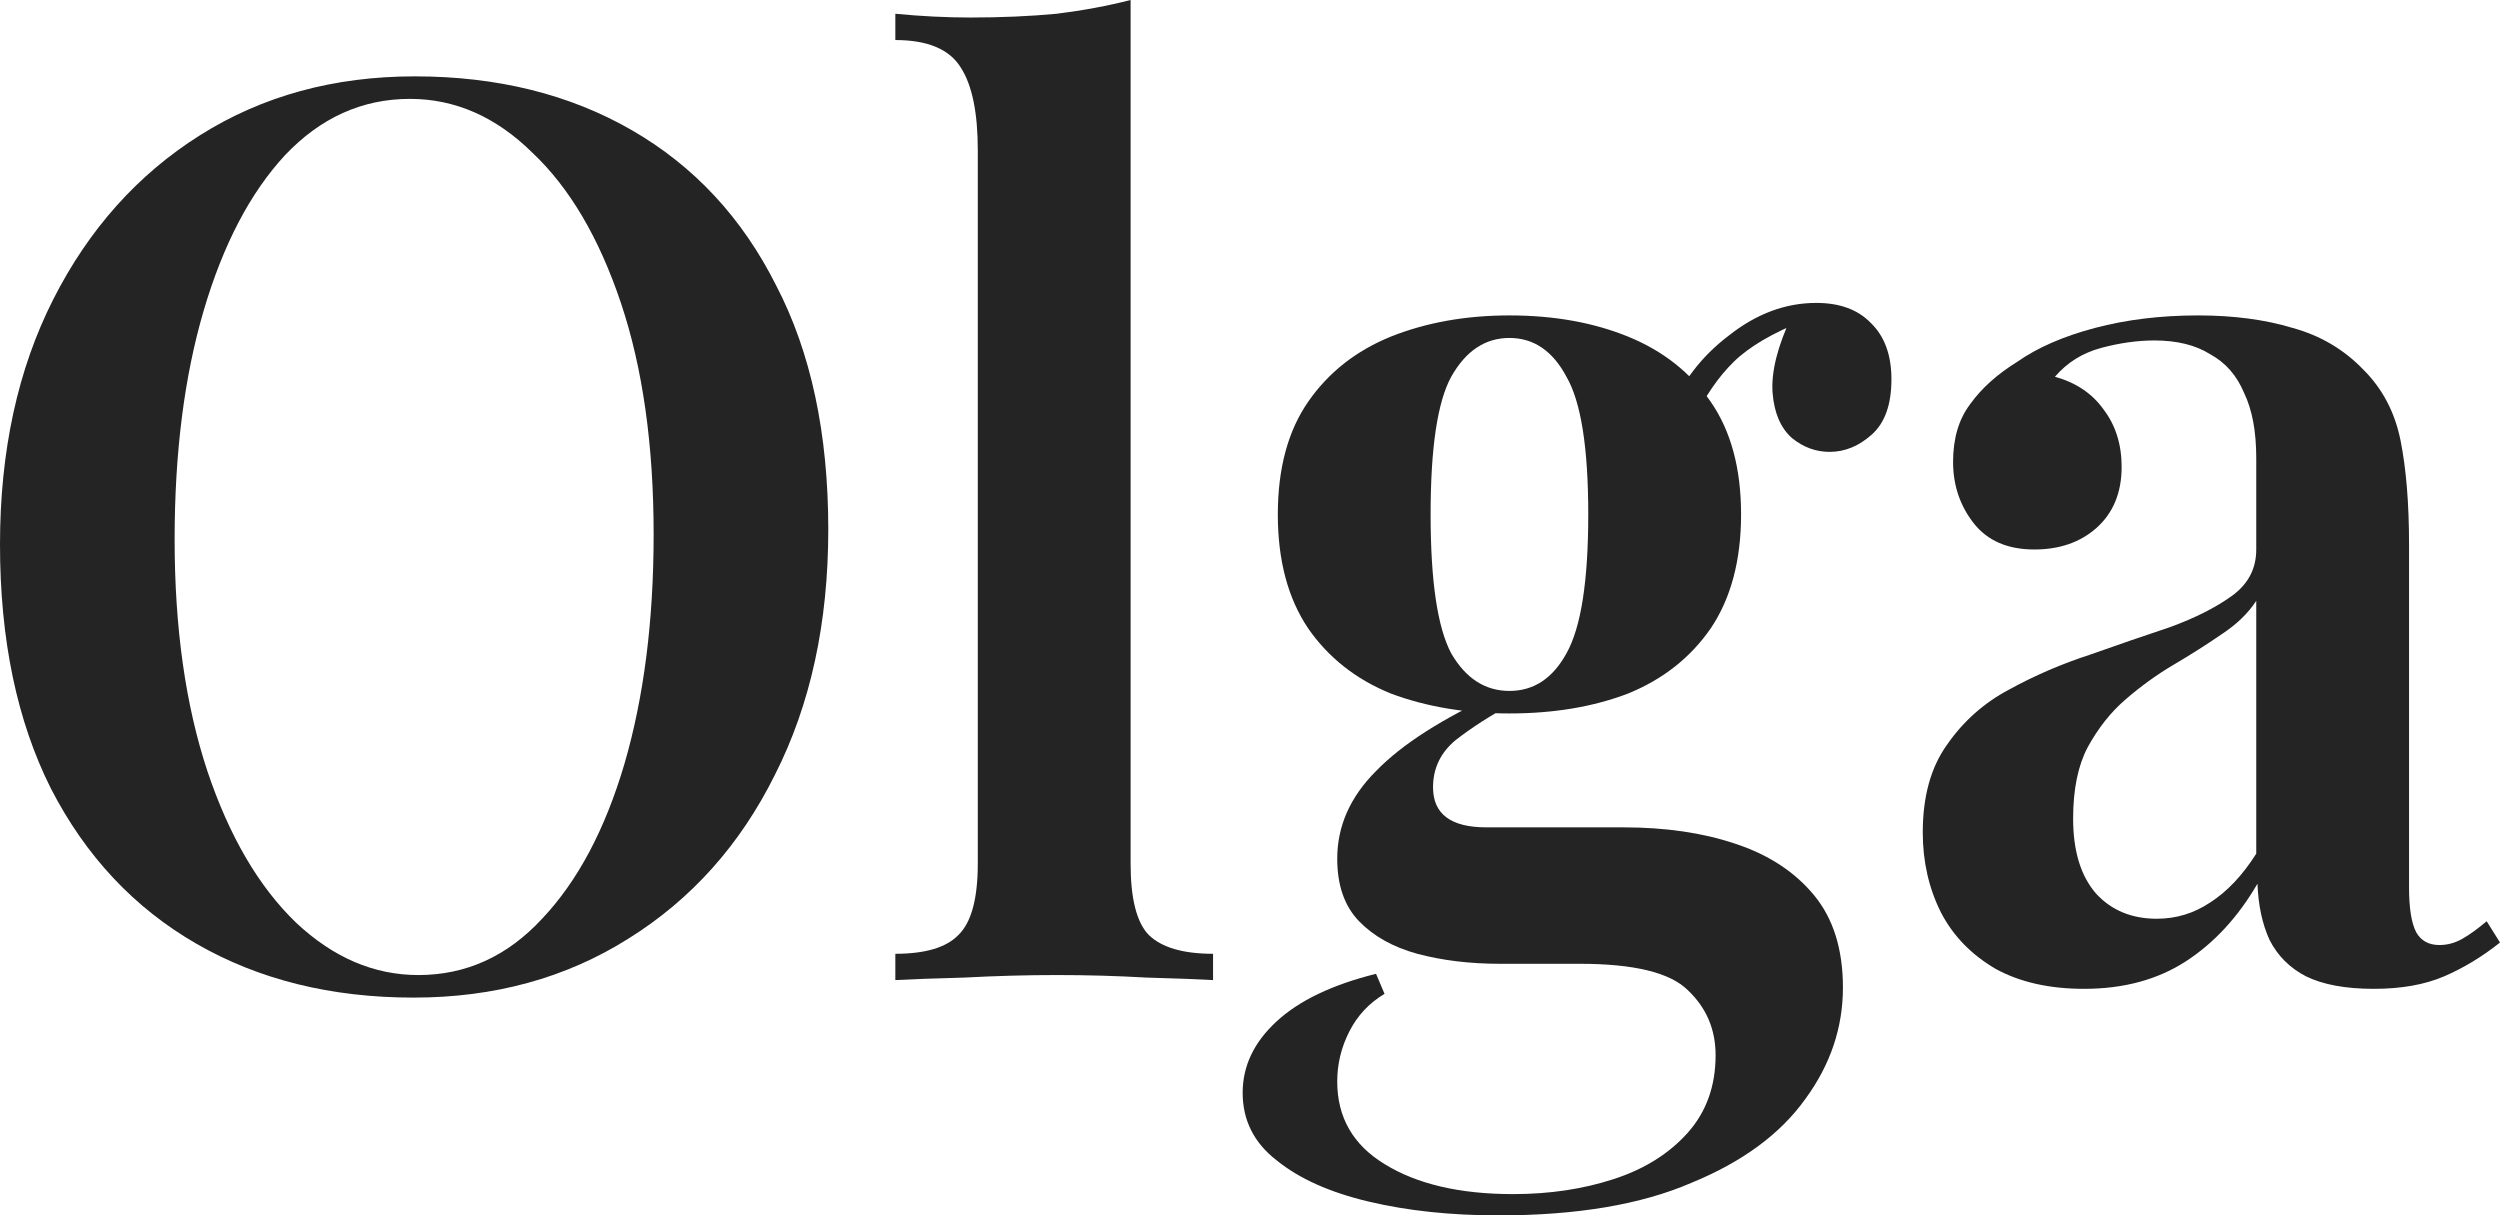
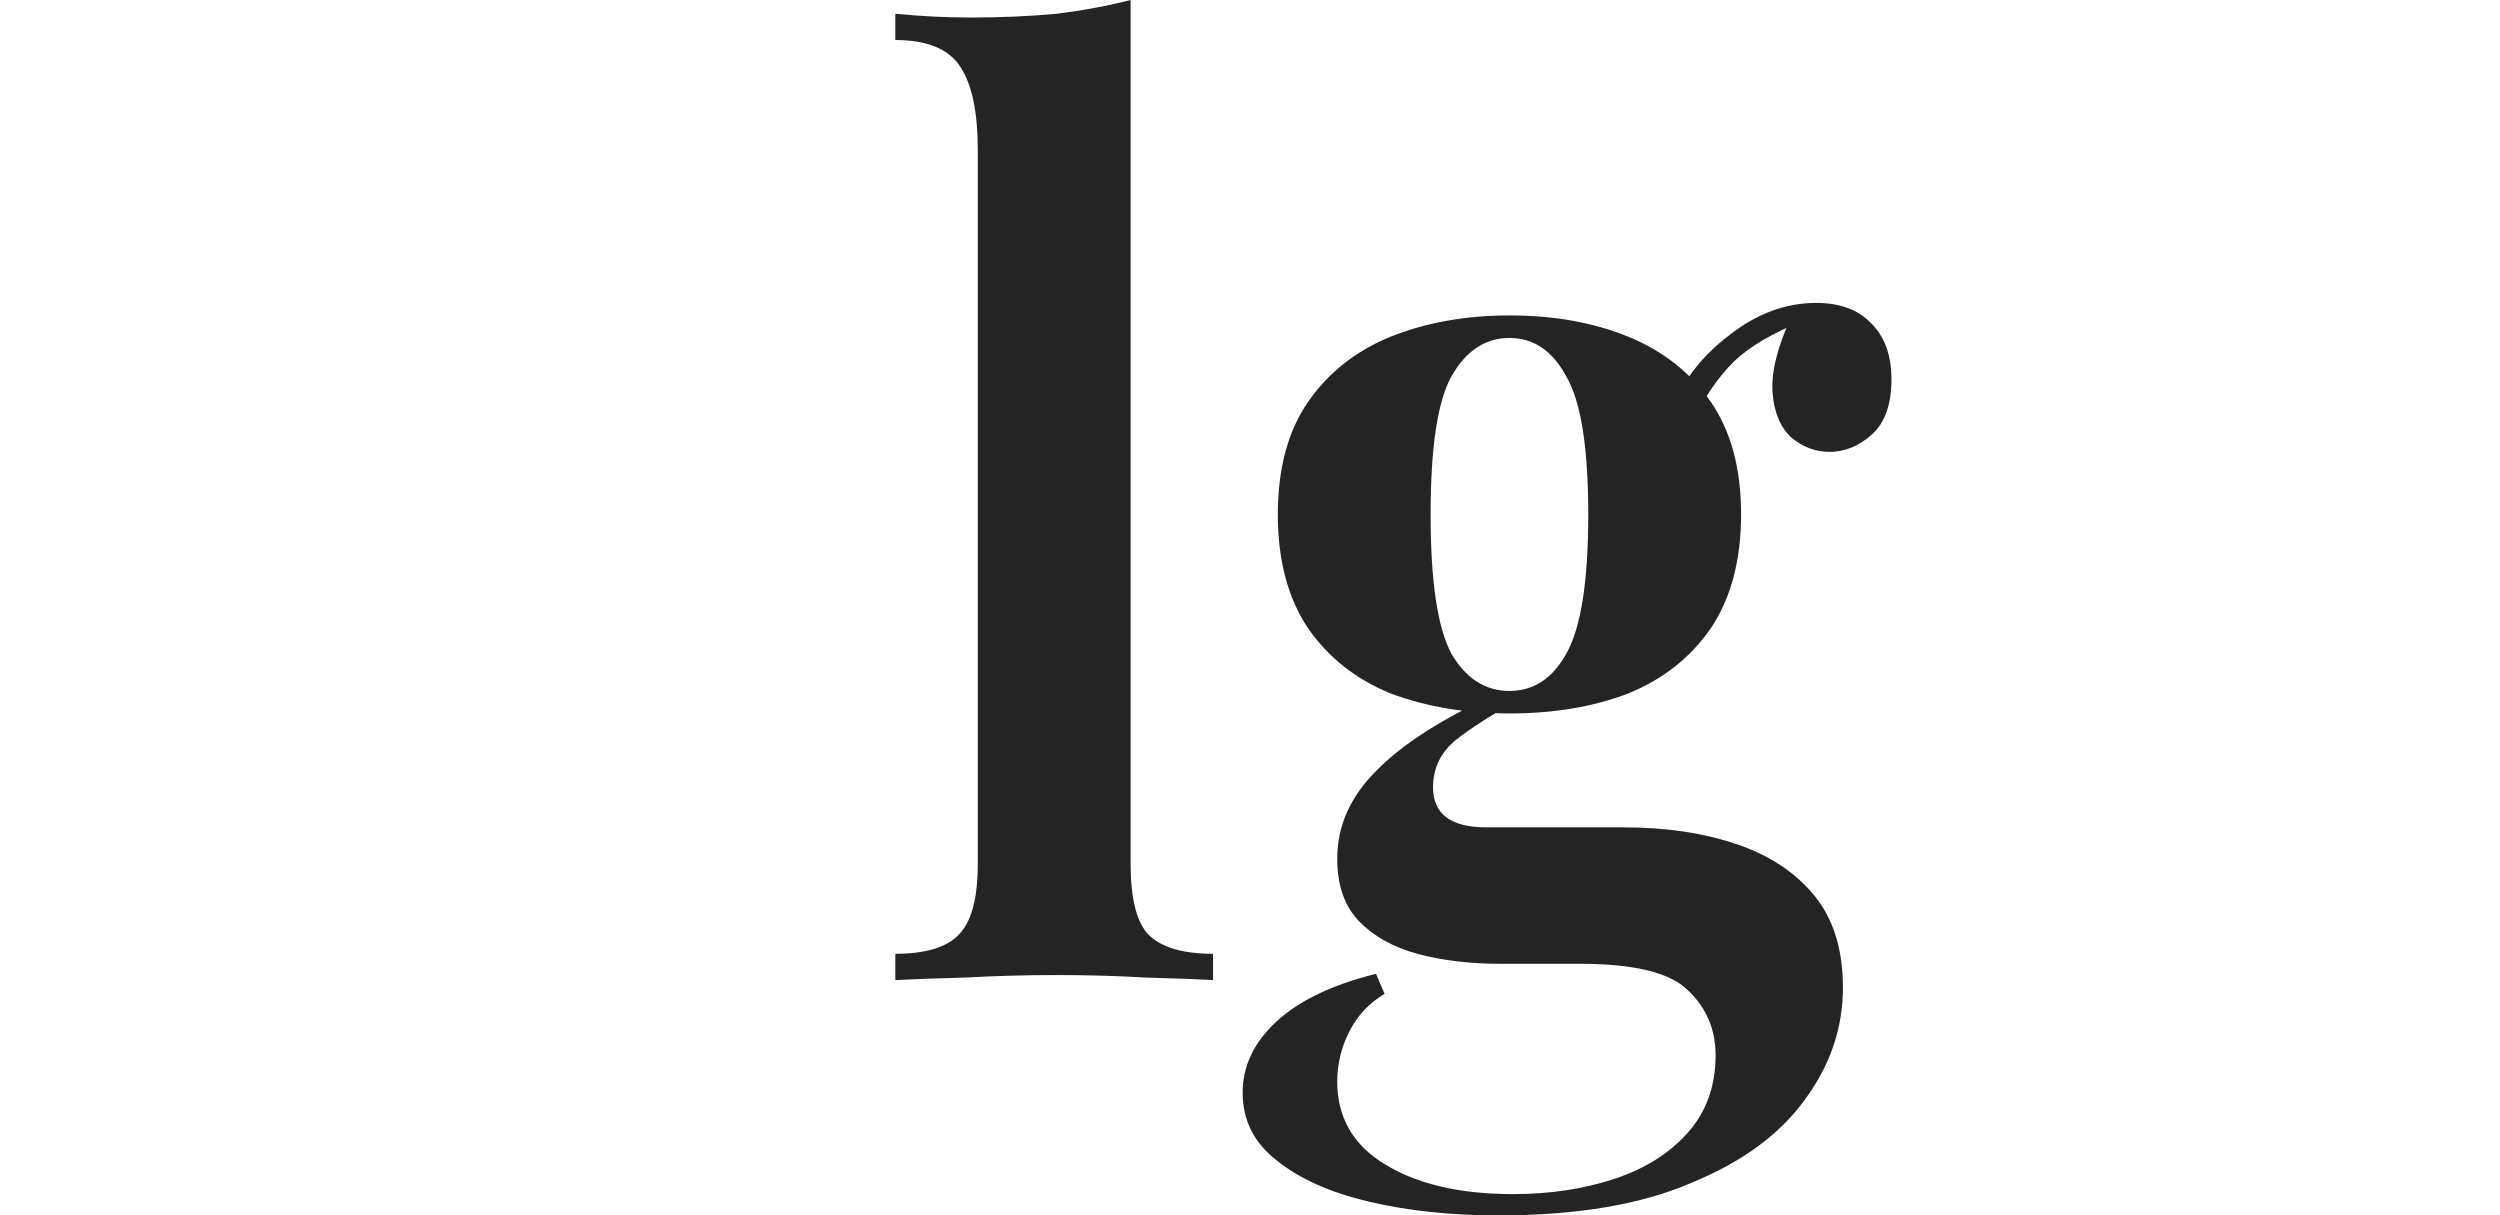
<svg xmlns="http://www.w3.org/2000/svg" viewBox="0 0 104.997 51.045" fill="none">
-   <path d="M17.419 3.207C20.882 3.207 23.921 3.96 26.536 5.467C29.15 6.974 31.17 9.147 32.596 11.986C34.057 14.789 34.787 18.207 34.787 22.237C34.787 26.162 34.04 29.596 32.546 32.54C31.085 35.484 29.031 37.78 26.383 39.427C23.768 41.074 20.763 41.898 17.368 41.898C13.904 41.898 10.866 41.144 8.251 39.637C5.636 38.13 3.599 35.957 2.139 33.119C0.713 30.28 0 26.863 0 22.868C0 18.942 0.747 15.508 2.241 12.564C3.735 9.62 5.789 7.325 8.404 5.677C11.018 4.03 14.023 3.207 17.419 3.207ZM17.215 4.153C15.212 4.153 13.463 4.942 11.969 6.519C10.509 8.096 9.372 10.269 8.557 13.037C7.742 15.806 7.334 19.013 7.334 22.657C7.334 26.372 7.793 29.614 8.709 32.383C9.626 35.116 10.866 37.237 12.427 38.744C13.989 40.215 15.704 40.951 17.572 40.951C19.575 40.951 21.307 40.163 22.767 38.586C24.261 37.009 25.415 34.836 26.23 32.067C27.045 29.264 27.452 26.057 27.452 22.447C27.452 18.697 26.994 15.455 26.077 12.722C25.16 9.988 23.921 7.885 22.359 6.413C20.831 4.906 19.117 4.153 17.215 4.153Z" fill="#242424" />
  <path d="M47.484 0V36.273C47.484 37.745 47.738 38.744 48.248 39.269C48.791 39.795 49.691 40.058 50.947 40.058V41.162C50.336 41.127 49.402 41.092 48.146 41.057C46.923 40.986 45.667 40.951 44.377 40.951C43.12 40.951 41.83 40.986 40.506 41.057C39.215 41.092 38.248 41.127 37.603 41.162V40.058C38.859 40.058 39.742 39.795 40.251 39.269C40.794 38.744 41.066 37.745 41.066 36.273V6.308C41.066 4.731 40.828 3.575 40.353 2.839C39.878 2.068 38.961 1.682 37.603 1.682V0.578C38.689 0.683 39.742 0.736 40.76 0.736C42.051 0.736 43.256 0.683 44.377 0.578C45.497 0.438 46.533 0.245 47.484 0Z" fill="#242424" />
  <path d="M62.936 51.045C60.933 51.045 59.116 50.852 57.487 50.466C55.857 50.081 54.567 49.503 53.616 48.732C52.665 47.996 52.19 47.05 52.19 45.893C52.19 44.772 52.665 43.773 53.616 42.897C54.567 42.02 55.959 41.354 57.792 40.899L58.149 41.74C57.504 42.125 57.011 42.651 56.672 43.317C56.332 43.983 56.162 44.684 56.162 45.42C56.162 46.927 56.825 48.083 58.149 48.889C59.507 49.73 61.307 50.151 63.548 50.151C65.076 50.151 66.485 49.941 67.775 49.52C69.065 49.1 70.101 48.451 70.882 47.575C71.663 46.699 72.053 45.613 72.053 44.316C72.053 43.229 71.663 42.318 70.882 41.582C70.135 40.846 68.624 40.478 66.349 40.478H62.987C61.731 40.478 60.576 40.338 59.524 40.058C58.505 39.777 57.69 39.322 57.079 38.691C56.468 38.06 56.162 37.184 56.162 36.063C56.162 34.696 56.706 33.469 57.792 32.383C58.879 31.261 60.576 30.175 62.885 29.124L63.446 29.596C62.597 30.052 61.833 30.543 61.154 31.068C60.509 31.594 60.186 32.26 60.186 33.066C60.186 34.188 60.933 34.748 62.427 34.748H68.183C69.948 34.748 71.51 34.976 72.868 35.432C74.26 35.887 75.364 36.606 76.179 37.587C76.994 38.568 77.401 39.865 77.401 41.477C77.401 43.159 76.875 44.719 75.822 46.156C74.77 47.628 73.174 48.802 71.035 49.678C68.929 50.589 66.23 51.045 62.936 51.045ZM63.395 29.964C61.561 29.964 59.897 29.684 58.404 29.124C56.943 28.528 55.789 27.616 54.94 26.39C54.091 25.128 53.667 23.534 53.667 21.606C53.667 19.678 54.091 18.101 54.94 16.875C55.789 15.648 56.943 14.737 58.404 14.141C59.897 13.545 61.561 13.247 63.395 13.247C65.262 13.247 66.926 13.545 68.386 14.141C69.846 14.737 71.001 15.648 71.849 16.875C72.698 18.101 73.123 19.678 73.123 21.606C73.123 23.534 72.698 25.128 71.849 26.39C71.001 27.616 69.846 28.528 68.386 29.124C66.926 29.684 65.262 29.964 63.395 29.964ZM63.395 29.018C64.413 29.018 65.211 28.493 65.789 27.441C66.4 26.355 66.705 24.41 66.705 21.606C66.705 18.802 66.4 16.875 65.789 15.823C65.211 14.737 64.413 14.194 63.395 14.194C62.376 14.194 61.561 14.737 60.95 15.823C60.373 16.875 60.084 18.802 60.084 21.606C60.084 24.41 60.373 26.355 60.95 27.441C61.561 28.493 62.376 29.018 63.395 29.018ZM71.085 17.716L70.118 17.348C70.627 16.051 71.459 14.965 72.613 14.089C73.768 13.177 74.99 12.722 76.281 12.722C77.265 12.722 78.029 13.002 78.572 13.563C79.15 14.124 79.438 14.912 79.438 15.928C79.438 16.98 79.167 17.751 78.623 18.242C78.08 18.732 77.486 18.978 76.841 18.978C76.264 18.978 75.737 18.785 75.262 18.399C74.787 17.979 74.515 17.348 74.447 16.507C74.379 15.631 74.651 14.544 75.262 13.247L75.771 13.458C74.447 13.983 73.462 14.562 72.817 15.193C72.172 15.823 71.595 16.664 71.085 17.716Z" fill="#242424" />
-   <path d="M87.528 41.53C86.068 41.53 84.828 41.249 83.81 40.689C82.791 40.093 82.027 39.304 81.518 38.323C81.008 37.307 80.754 36.185 80.754 34.959C80.754 33.452 81.093 32.225 81.772 31.279C82.451 30.297 83.317 29.526 84.37 28.966C85.456 28.37 86.594 27.879 87.782 27.494C88.971 27.073 90.091 26.688 91.144 26.337C92.196 25.952 93.062 25.514 93.741 25.023C94.42 24.532 94.76 23.884 94.76 23.078V19.24C94.76 18.119 94.59 17.208 94.251 16.507C93.945 15.771 93.47 15.228 92.825 14.877C92.213 14.492 91.432 14.299 90.482 14.299C89.768 14.299 89.021 14.404 88.24 14.614C87.46 14.825 86.815 15.228 86.305 15.823C87.188 16.069 87.867 16.524 88.342 17.19C88.852 17.856 89.106 18.662 89.106 19.608C89.106 20.695 88.75 21.553 88.037 22.184C87.358 22.78 86.492 23.078 85.439 23.078C84.319 23.078 83.47 22.71 82.893 21.974C82.316 21.238 82.027 20.379 82.027 19.398C82.027 18.417 82.265 17.611 82.74 16.98C83.215 16.314 83.877 15.718 84.726 15.193C85.575 14.597 86.662 14.124 87.986 13.773C89.31 13.423 90.753 13.247 92.315 13.247C93.809 13.247 95.133 13.423 96.288 13.773C97.442 14.089 98.427 14.667 99.242 15.508C100.057 16.314 100.583 17.313 100.821 18.504C101.058 19.696 101.177 21.15 101.177 22.868V37.272C101.177 38.148 101.279 38.779 101.483 39.164C101.687 39.514 102.009 39.69 102.451 39.69C102.79 39.69 103.113 39.602 103.418 39.427C103.724 39.252 104.064 39.007 104.437 38.691L104.997 39.585C104.25 40.18 103.469 40.653 102.654 41.004C101.839 41.354 100.855 41.53 99.7 41.53C98.512 41.53 97.561 41.354 96.848 41.004C96.169 40.653 95.66 40.145 95.32 39.479C95.015 38.814 94.845 38.025 94.811 37.114C93.996 38.516 92.994 39.602 91.806 40.373C90.617 41.144 89.191 41.53 87.528 41.53ZM90.583 38.586C91.398 38.586 92.145 38.358 92.825 37.903C93.538 37.447 94.183 36.764 94.76 35.852V25.233C94.42 25.759 93.928 26.232 93.283 26.653C92.672 27.073 92.01 27.494 91.296 27.914C90.583 28.335 89.904 28.826 89.259 29.386C88.648 29.912 88.122 30.578 87.68 31.384C87.273 32.155 87.069 33.154 87.069 34.38C87.069 35.747 87.392 36.799 88.037 37.535C88.682 38.235 89.531 38.586 90.583 38.586Z" fill="#242424" />
</svg>